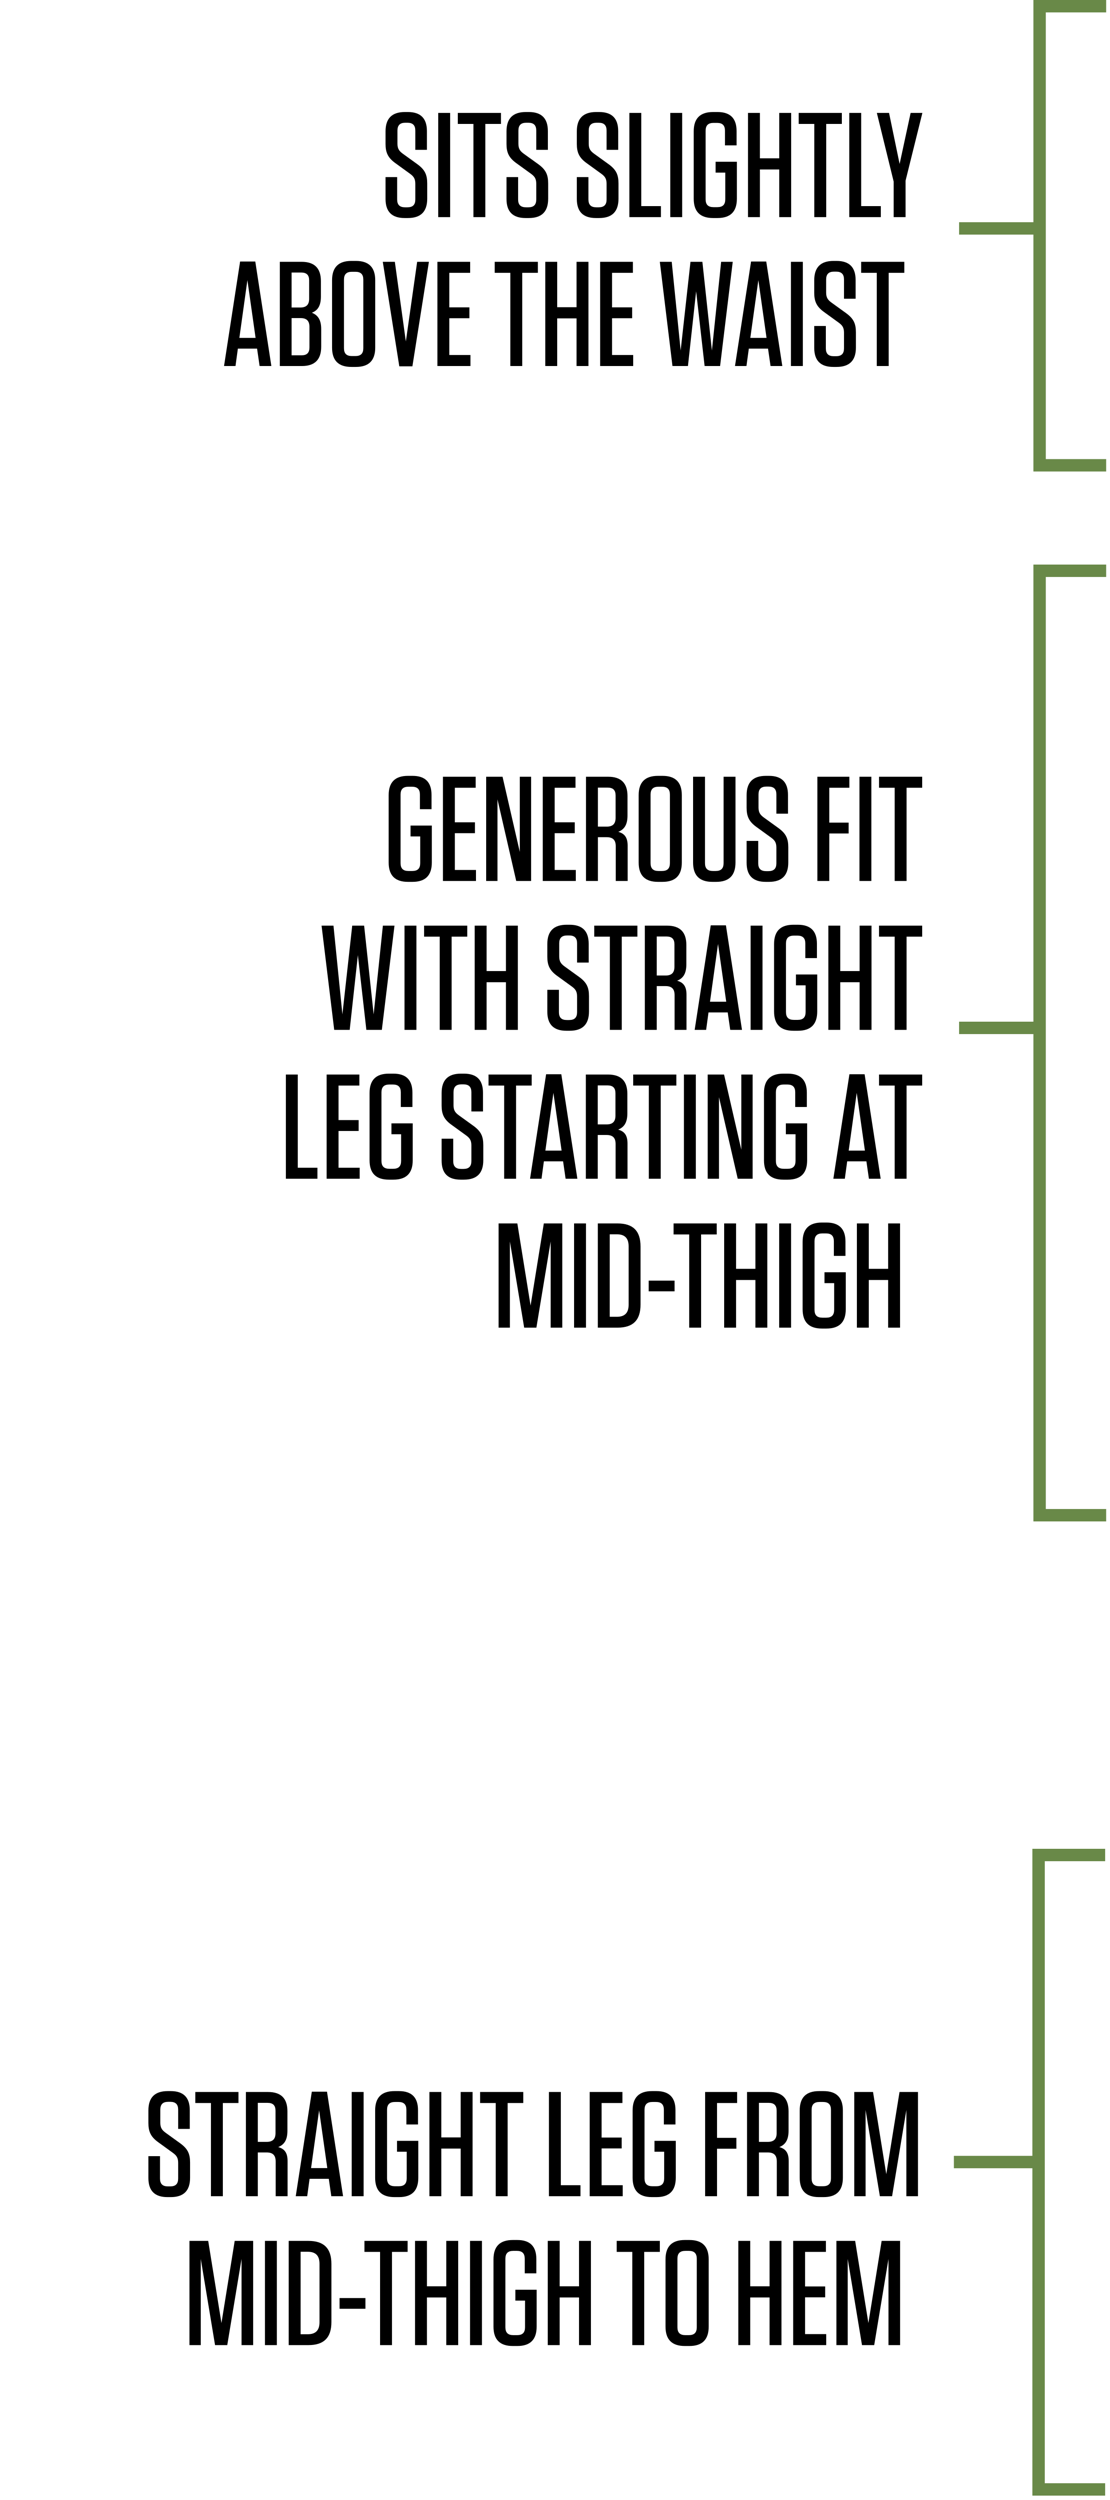
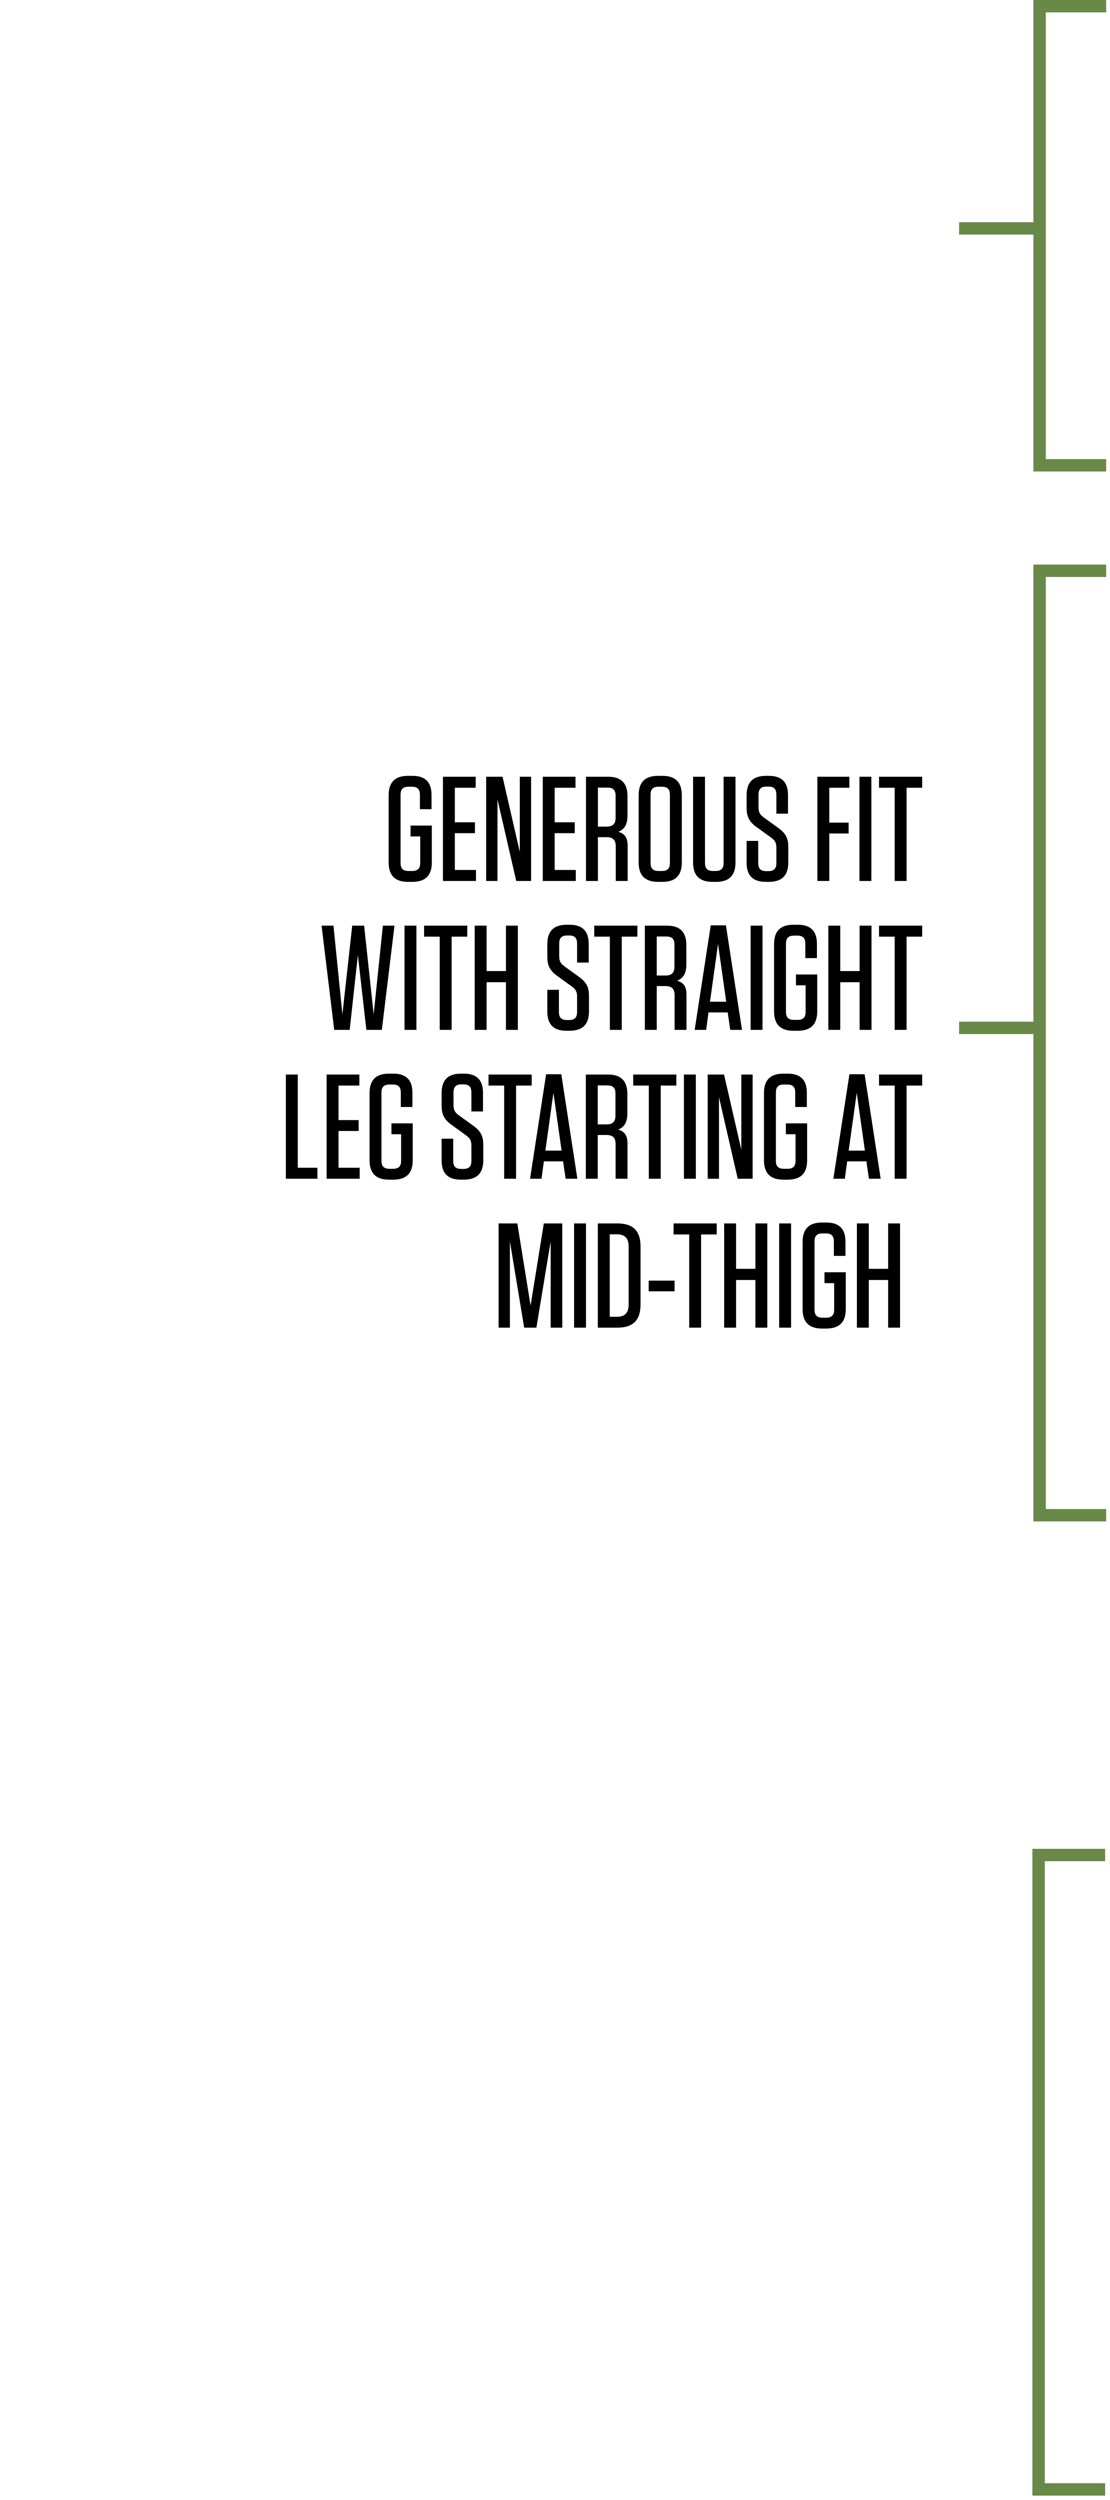
<svg xmlns="http://www.w3.org/2000/svg" width="179" height="403" viewBox="0 0 179 403" fill="none">
-   <path d="M153.824 348.492L167.486 348.492" stroke="#698948" stroke-width="2" />
  <path d="M178.219 299H167.484V401.261H178.219" stroke="#698948" stroke-width="2" />
-   <path d="M29.043 345.456C30.267 346.344 30.651 347.136 30.651 348.576V351.024C30.651 353.112 29.619 354.144 27.531 354.144H27.003C24.939 354.144 23.931 353.112 23.931 351.072V347.544H25.803V351.144C25.803 352.008 26.211 352.416 27.075 352.416H27.459C28.323 352.416 28.731 352.008 28.731 351.144V348.624C28.731 347.784 28.443 347.424 27.891 347.016L25.539 345.312C24.291 344.424 23.931 343.56 23.931 342.192V340.176C23.931 338.088 24.963 337.056 27.051 337.056H27.531C29.595 337.056 30.603 338.088 30.603 340.128V343.152H28.731V340.056C28.731 339.192 28.323 338.784 27.459 338.784H27.123C26.259 338.784 25.851 339.192 25.851 340.056V342.168C25.851 343.008 26.163 343.368 26.715 343.776L29.043 345.456ZM35.937 354H34.017V338.976H31.497V337.2H38.457V338.976H35.937V354ZM44.863 346.08C45.919 346.368 46.375 347.04 46.375 348.336V354H44.455V348.408C44.455 347.4 43.999 346.944 42.991 346.944H41.575V354H39.655V337.2H43.231C45.319 337.2 46.351 338.232 46.351 340.32V343.44C46.351 344.952 45.823 345.696 44.863 346.08ZM44.431 340.224C44.431 339.36 44.023 338.952 43.159 338.952H41.575V345.24H43.015C43.975 345.24 44.431 344.784 44.431 343.824V340.224ZM55.324 354H53.428L53.02 351.192H49.924L49.54 354H47.692L50.284 337.152H52.732L55.324 354ZM51.46 340.152L50.164 349.464H52.78L51.46 340.152ZM58.635 337.2V354H56.715V337.2H58.635ZM65.584 346.824H64.024V345.072H67.456V351.024C67.456 353.112 66.424 354.144 64.336 354.144H63.616C61.528 354.144 60.496 353.112 60.496 351.024V340.176C60.496 338.088 61.528 337.056 63.616 337.056H64.336C66.4 337.056 67.408 338.088 67.408 340.128V342.432H65.536V340.08C65.536 339.216 65.128 338.808 64.264 338.808H63.688C62.824 338.808 62.416 339.216 62.416 340.08V351.12C62.416 351.984 62.824 352.392 63.688 352.392H64.312C65.176 352.392 65.584 351.984 65.584 351.12V346.824ZM71.169 344.52H74.289V337.2H76.209V354H74.289V346.32H71.169V354H69.249V337.2H71.169V344.52ZM81.863 354H79.943V338.976H77.423V337.2H84.383V338.976H81.863V354ZM88.521 337.2H90.441V352.224H93.609V354H88.521V337.2ZM95.093 337.2H100.373V338.976H97.013V344.544H100.253V346.296H97.013V352.224H100.421V354H95.093V337.2ZM107.104 346.824H105.544V345.072H108.976V351.024C108.976 353.112 107.944 354.144 105.856 354.144H105.136C103.048 354.144 102.016 353.112 102.016 351.024V340.176C102.016 338.088 103.048 337.056 105.136 337.056H105.856C107.92 337.056 108.928 338.088 108.928 340.128V342.432H107.056V340.08C107.056 339.216 106.648 338.808 105.784 338.808H105.208C104.344 338.808 103.936 339.216 103.936 340.08V351.12C103.936 351.984 104.344 352.392 105.208 352.392H105.832C106.696 352.392 107.104 351.984 107.104 351.12V346.824ZM113.709 337.2H118.869V338.976H115.629V344.592H118.749V346.344H115.629V354H113.709V337.2ZM125.676 346.08C126.732 346.368 127.188 347.04 127.188 348.336V354H125.268V348.408C125.268 347.4 124.812 346.944 123.804 346.944H122.388V354H120.468V337.2H124.044C126.132 337.2 127.164 338.232 127.164 340.32V343.44C127.164 344.952 126.636 345.696 125.676 346.08ZM125.244 340.224C125.244 339.36 124.836 338.952 123.972 338.952H122.388V345.24H123.828C124.788 345.24 125.244 344.784 125.244 343.824V340.224ZM135.922 351.024C135.922 353.112 134.89 354.144 132.802 354.144H132.082C129.994 354.144 128.962 353.112 128.962 351.024V340.176C128.962 338.088 129.994 337.056 132.082 337.056H132.802C134.89 337.056 135.922 338.088 135.922 340.176V351.024ZM134.002 340.08C134.002 339.216 133.594 338.808 132.73 338.808H132.154C131.29 338.808 130.882 339.216 130.882 340.08V351.12C130.882 351.984 131.29 352.392 132.154 352.392H132.73C133.594 352.392 134.002 351.984 134.002 351.12V340.08ZM145.058 337.2H148.034V354H146.162V340.104L143.858 354H141.89L139.586 340.104V354H137.762V337.2H140.786L142.922 350.448L145.058 337.2ZM37.848 361.2H40.824V378H38.952V364.104L36.648 378H34.68L32.376 364.104V378H30.552V361.2H33.576L35.712 374.448L37.848 361.2ZM44.646 361.2V378H42.726V361.2H44.646ZM46.556 378V361.2H49.724C52.244 361.2 53.444 362.4 53.444 364.92V374.28C53.444 376.8 52.244 378 49.724 378H46.556ZM48.476 362.952V376.248H49.628C50.924 376.248 51.524 375.6 51.524 374.304V364.896C51.524 363.6 50.924 362.952 49.628 362.952H48.476ZM54.756 370.416H58.932V372.144H54.756V370.416ZM63.211 378H61.291V362.976H58.77V361.2H65.731V362.976H63.211V378ZM68.849 368.52H71.969V361.2H73.889V378H71.969V370.32H68.849V378H66.929V361.2H68.849V368.52ZM77.719 361.2V378H75.799V361.2H77.719ZM84.668 370.824H83.108V369.072H86.54V375.024C86.54 377.112 85.508 378.144 83.42 378.144H82.7C80.612 378.144 79.58 377.112 79.58 375.024V364.176C79.58 362.088 80.612 361.056 82.7 361.056H83.42C85.484 361.056 86.492 362.088 86.492 364.128V366.432H84.62V364.08C84.62 363.216 84.212 362.808 83.348 362.808H82.772C81.908 362.808 81.5 363.216 81.5 364.08V375.12C81.5 375.984 81.908 376.392 82.772 376.392H83.396C84.26 376.392 84.668 375.984 84.668 375.12V370.824ZM90.253 368.52H93.373V361.2H95.293V378H93.373V370.32H90.253V378H88.333V361.2H90.253V368.52ZM103.887 378H101.967V362.976H99.447V361.2H106.407V362.976H103.887V378ZM114.283 375.024C114.283 377.112 113.251 378.144 111.163 378.144H110.443C108.355 378.144 107.323 377.112 107.323 375.024V364.176C107.323 362.088 108.355 361.056 110.443 361.056H111.163C113.251 361.056 114.283 362.088 114.283 364.176V375.024ZM112.363 364.08C112.363 363.216 111.955 362.808 111.091 362.808H110.515C109.651 362.808 109.243 363.216 109.243 364.08V375.12C109.243 375.984 109.651 376.392 110.515 376.392H111.091C111.955 376.392 112.363 375.984 112.363 375.12V364.08ZM120.982 368.52H124.102V361.2H126.022V378H124.102V370.32H120.982V378H119.062V361.2H120.982V368.52ZM127.908 361.2H133.188V362.976H129.828V368.544H133.068V370.296H129.828V376.224H133.236V378H127.908V361.2ZM142.175 361.2H145.151V378H143.279V364.104L140.975 378H139.007L136.703 364.104V378H134.879V361.2H137.903L140.039 374.448L142.175 361.2Z" fill="black" />
  <path d="M154.664 165.68L168.326 165.68" stroke="#698948" stroke-width="2" />
  <path d="M178.383 92H167.648V244.232H178.383" stroke="#698948" stroke-width="2" />
  <path d="M154.664 36.816L168.326 36.816" stroke="#698948" stroke-width="2" />
  <path d="M178.383 1H167.648V75H178.383" stroke="#698948" stroke-width="2" />
  <path d="M67.764 134.824H66.204V133.072H69.636V139.024C69.636 141.112 68.604 142.144 66.516 142.144H65.796C63.708 142.144 62.676 141.112 62.676 139.024V128.176C62.676 126.088 63.708 125.056 65.796 125.056H66.516C68.58 125.056 69.588 126.088 69.588 128.128V130.432H67.716V128.08C67.716 127.216 67.308 126.808 66.444 126.808H65.868C65.004 126.808 64.596 127.216 64.596 128.08V139.12C64.596 139.984 65.004 140.392 65.868 140.392H66.492C67.356 140.392 67.764 139.984 67.764 139.12V134.824ZM71.429 125.2H76.709V126.976H73.349V132.544H76.589V134.296H73.349V140.224H76.757V142H71.429V125.2ZM83.248 142L80.224 128.848V142H78.4V125.2H81.04L83.824 137.32V125.2H85.648V142H83.248ZM87.527 125.2H92.807V126.976H89.447V132.544H92.687V134.296H89.447V140.224H92.855V142H87.527V125.2ZM99.706 134.08C100.761 134.368 101.217 135.04 101.217 136.336V142H99.297V136.408C99.297 135.4 98.841 134.944 97.834 134.944H96.418V142H94.498V125.2H98.073C100.161 125.2 101.193 126.232 101.193 128.32V131.44C101.193 132.952 100.665 133.696 99.706 134.08ZM99.273 128.224C99.273 127.36 98.865 126.952 98.001 126.952H96.418V133.24H97.858C98.817 133.24 99.273 132.784 99.273 131.824V128.224ZM109.951 139.024C109.951 141.112 108.919 142.144 106.831 142.144H106.111C104.023 142.144 102.991 141.112 102.991 139.024V128.176C102.991 126.088 104.023 125.056 106.111 125.056H106.831C108.919 125.056 109.951 126.088 109.951 128.176V139.024ZM108.031 128.08C108.031 127.216 107.623 126.808 106.759 126.808H106.183C105.319 126.808 104.911 127.216 104.911 128.08V139.12C104.911 139.984 105.319 140.392 106.183 140.392H106.759C107.623 140.392 108.031 139.984 108.031 139.12V128.08ZM118.607 125.2V139.024C118.607 141.112 117.575 142.144 115.487 142.144H114.887C112.799 142.144 111.767 141.112 111.767 139.024V125.2H113.687V139.12C113.687 139.984 114.095 140.392 114.959 140.392H115.415C116.279 140.392 116.687 139.984 116.687 139.12V125.2H118.607ZM125.512 133.456C126.736 134.344 127.12 135.136 127.12 136.576V139.024C127.12 141.112 126.088 142.144 124 142.144H123.472C121.408 142.144 120.4 141.112 120.4 139.072V135.544H122.272V139.144C122.272 140.008 122.68 140.416 123.544 140.416H123.928C124.792 140.416 125.2 140.008 125.2 139.144V136.624C125.2 135.784 124.912 135.424 124.36 135.016L122.008 133.312C120.76 132.424 120.4 131.56 120.4 130.192V128.176C120.4 126.088 121.432 125.056 123.52 125.056H124C126.064 125.056 127.072 126.088 127.072 128.128V131.152H125.2V128.056C125.2 127.192 124.792 126.784 123.928 126.784H123.592C122.728 126.784 122.32 127.192 122.32 128.056V130.168C122.32 131.008 122.632 131.368 123.184 131.776L125.512 133.456ZM131.812 125.2H136.972V126.976H133.732V132.592H136.852V134.344H133.732V142H131.812V125.2ZM140.516 125.2V142H138.596V125.2H140.516ZM146.194 142H144.274V126.976H141.754V125.2H148.714V126.976H146.194V142ZM58.72 149.2L60.256 163.504L61.744 149.2H63.616L61.576 166H59.08L57.712 153.952L56.392 166H53.896L51.856 149.2H53.776L55.216 163.504L56.8 149.2H58.72ZM67.152 149.2V166H65.232V149.2H67.152ZM72.83 166H70.91V150.976H68.39V149.2H75.35V150.976H72.83V166ZM78.468 156.52H81.588V149.2H83.508V166H81.588V158.32H78.468V166H76.548V149.2H78.468V156.52ZM93.373 157.456C94.597 158.344 94.981 159.136 94.981 160.576V163.024C94.981 165.112 93.949 166.144 91.861 166.144H91.333C89.269 166.144 88.261 165.112 88.261 163.072V159.544H90.133V163.144C90.133 164.008 90.541 164.416 91.405 164.416H91.789C92.653 164.416 93.061 164.008 93.061 163.144V160.624C93.061 159.784 92.773 159.424 92.221 159.016L89.869 157.312C88.621 156.424 88.261 155.56 88.261 154.192V152.176C88.261 150.088 89.293 149.056 91.381 149.056H91.861C93.925 149.056 94.933 150.088 94.933 152.128V155.152H93.061V152.056C93.061 151.192 92.653 150.784 91.789 150.784H91.453C90.589 150.784 90.181 151.192 90.181 152.056V154.168C90.181 155.008 90.493 155.368 91.045 155.776L93.373 157.456ZM100.267 166H98.347V150.976H95.828V149.2H102.787V150.976H100.267V166ZM109.194 158.08C110.25 158.368 110.706 159.04 110.706 160.336V166H108.786V160.408C108.786 159.4 108.33 158.944 107.322 158.944H105.906V166H103.986V149.2H107.562C109.65 149.2 110.682 150.232 110.682 152.32V155.44C110.682 156.952 110.154 157.696 109.194 158.08ZM108.762 152.224C108.762 151.36 108.354 150.952 107.49 150.952H105.906V157.24H107.346C108.306 157.24 108.762 156.784 108.762 155.824V152.224ZM119.655 166H117.759L117.351 163.192H114.255L113.871 166H112.023L114.615 149.152H117.063L119.655 166ZM115.791 152.152L114.495 161.464H117.111L115.791 152.152ZM122.965 149.2V166H121.045V149.2H122.965ZM129.915 158.824H128.355V157.072H131.787V163.024C131.787 165.112 130.755 166.144 128.667 166.144H127.947C125.859 166.144 124.827 165.112 124.827 163.024V152.176C124.827 150.088 125.859 149.056 127.947 149.056H128.667C130.731 149.056 131.739 150.088 131.739 152.128V154.432H129.867V152.08C129.867 151.216 129.459 150.808 128.595 150.808H128.019C127.155 150.808 126.747 151.216 126.747 152.08V163.12C126.747 163.984 127.155 164.392 128.019 164.392H128.643C129.507 164.392 129.915 163.984 129.915 163.12V158.824ZM135.5 156.52H138.62V149.2H140.54V166H138.62V158.32H135.5V166H133.58V149.2H135.5V156.52ZM146.194 166H144.274V150.976H141.754V149.2H148.714V150.976H146.194V166ZM46.101 173.2H48.021V188.224H51.189V190H46.101V173.2ZM52.673 173.2H57.953V174.976H54.593V180.544H57.833V182.296H54.593V188.224H58.001V190H52.673V173.2ZM64.684 182.824H63.124V181.072H66.556V187.024C66.556 189.112 65.524 190.144 63.436 190.144H62.716C60.628 190.144 59.596 189.112 59.596 187.024V176.176C59.596 174.088 60.628 173.056 62.716 173.056H63.436C65.5 173.056 66.508 174.088 66.508 176.128V178.432H64.636V176.08C64.636 175.216 64.228 174.808 63.364 174.808H62.788C61.924 174.808 61.516 175.216 61.516 176.08V187.12C61.516 187.984 61.924 188.392 62.788 188.392H63.412C64.276 188.392 64.684 187.984 64.684 187.12V182.824ZM76.328 181.456C77.552 182.344 77.936 183.136 77.936 184.576V187.024C77.936 189.112 76.904 190.144 74.816 190.144H74.288C72.224 190.144 71.216 189.112 71.216 187.072V183.544H73.088V187.144C73.088 188.008 73.496 188.416 74.36 188.416H74.744C75.608 188.416 76.016 188.008 76.016 187.144V184.624C76.016 183.784 75.728 183.424 75.176 183.016L72.824 181.312C71.576 180.424 71.216 179.56 71.216 178.192V176.176C71.216 174.088 72.248 173.056 74.336 173.056H74.816C76.88 173.056 77.888 174.088 77.888 176.128V179.152H76.016V176.056C76.016 175.192 75.608 174.784 74.744 174.784H74.408C73.544 174.784 73.136 175.192 73.136 176.056V178.168C73.136 179.008 73.448 179.368 74 179.776L76.328 181.456ZM83.222 190H81.302V174.976H78.782V173.2H85.742V174.976H83.222V190ZM93.108 190H91.212L90.804 187.192H87.708L87.324 190H85.476L88.068 173.152H90.516L93.108 190ZM89.244 176.152L87.948 185.464H90.564L89.244 176.152ZM99.682 182.08C100.738 182.368 101.194 183.04 101.194 184.336V190H99.274V184.408C99.274 183.4 98.818 182.944 97.81 182.944H96.394V190H94.474V173.2H98.05C100.138 173.2 101.17 174.232 101.17 176.32V179.44C101.17 180.952 100.642 181.696 99.682 182.08ZM99.25 176.224C99.25 175.36 98.842 174.952 97.978 174.952H96.394V181.24H97.834C98.794 181.24 99.25 180.784 99.25 179.824V176.224ZM106.549 190H104.629V174.976H102.109V173.2H109.069V174.976H106.549V190ZM112.211 173.2V190H110.291V173.2H112.211ZM118.969 190L115.945 176.848V190H114.121V173.2H116.761L119.545 185.32V173.2H121.369V190H118.969ZM128.288 182.824H126.728V181.072H130.16V187.024C130.16 189.112 129.128 190.144 127.04 190.144H126.32C124.232 190.144 123.2 189.112 123.2 187.024V176.176C123.2 174.088 124.232 173.056 126.32 173.056H127.04C129.104 173.056 130.112 174.088 130.112 176.128V178.432H128.24V176.08C128.24 175.216 127.832 174.808 126.968 174.808H126.392C125.528 174.808 125.12 175.216 125.12 176.08V187.12C125.12 187.984 125.528 188.392 126.392 188.392H127.016C127.88 188.392 128.288 187.984 128.288 187.12V182.824ZM142.02 190H140.124L139.716 187.192H136.62L136.236 190H134.388L136.98 173.152H139.428L142.02 190ZM138.156 176.152L136.86 185.464H139.476L138.156 176.152ZM146.194 190H144.274V174.976H141.754V173.2H148.714V174.976H146.194V190ZM87.698 197.2H90.674V214H88.802V200.104L86.498 214H84.53L82.226 200.104V214H80.402V197.2H83.426L85.562 210.448L87.698 197.2ZM94.496 197.2V214H92.576V197.2H94.496ZM96.406 214V197.2H99.574C102.094 197.2 103.294 198.4 103.294 200.92V210.28C103.294 212.8 102.094 214 99.574 214H96.406ZM98.326 198.952V212.248H99.478C100.774 212.248 101.374 211.6 101.374 210.304V200.896C101.374 199.6 100.774 198.952 99.478 198.952H98.326ZM104.606 206.416H108.782V208.144H104.606V206.416ZM113.061 214H111.141V198.976H108.621V197.2H115.581V198.976H113.061V214ZM118.699 204.52H121.819V197.2H123.739V214H121.819V206.32H118.699V214H116.779V197.2H118.699V204.52ZM127.569 197.2V214H125.649V197.2H127.569ZM134.518 206.824H132.958V205.072H136.39V211.024C136.39 213.112 135.358 214.144 133.27 214.144H132.55C130.462 214.144 129.43 213.112 129.43 211.024V200.176C129.43 198.088 130.462 197.056 132.55 197.056H133.27C135.334 197.056 136.342 198.088 136.342 200.128V202.432H134.47V200.08C134.47 199.216 134.062 198.808 133.198 198.808H132.622C131.758 198.808 131.35 199.216 131.35 200.08V211.12C131.35 211.984 131.758 212.392 132.622 212.392H133.246C134.11 212.392 134.518 211.984 134.518 211.12V206.824ZM140.103 204.52H143.223V197.2H145.143V214H143.223V206.32H140.103V214H138.183V197.2H140.103V204.52Z" fill="black" />
-   <path d="M67.285 26.456C68.509 27.344 68.893 28.136 68.893 29.576V32.024C68.893 34.112 67.861 35.144 65.773 35.144H65.245C63.181 35.144 62.173 34.112 62.173 32.072V28.544H64.045V32.144C64.045 33.008 64.453 33.416 65.317 33.416H65.701C66.565 33.416 66.973 33.008 66.973 32.144V29.624C66.973 28.784 66.685 28.424 66.133 28.016L63.781 26.312C62.533 25.424 62.173 24.56 62.173 23.192V21.176C62.173 19.088 63.205 18.056 65.293 18.056H65.773C67.837 18.056 68.845 19.088 68.845 21.128V24.152H66.973V21.056C66.973 20.192 66.565 19.784 65.701 19.784H65.365C64.501 19.784 64.093 20.192 64.093 21.056V23.168C64.093 24.008 64.405 24.368 64.957 24.776L67.285 26.456ZM72.59 18.2V35H70.67V18.2H72.59ZM78.267 35H76.347V19.976H73.827V18.2H80.787V19.976H78.267V35ZM86.791 26.456C88.015 27.344 88.399 28.136 88.399 29.576V32.024C88.399 34.112 87.367 35.144 85.279 35.144H84.751C82.687 35.144 81.679 34.112 81.679 32.072V28.544H83.551V32.144C83.551 33.008 83.959 33.416 84.823 33.416H85.207C86.071 33.416 86.479 33.008 86.479 32.144V29.624C86.479 28.784 86.191 28.424 85.639 28.016L83.287 26.312C82.039 25.424 81.679 24.56 81.679 23.192V21.176C81.679 19.088 82.711 18.056 84.799 18.056H85.279C87.343 18.056 88.351 19.088 88.351 21.128V24.152H86.479V21.056C86.479 20.192 86.071 19.784 85.207 19.784H84.871C84.007 19.784 83.599 20.192 83.599 21.056V23.168C83.599 24.008 83.911 24.368 84.463 24.776L86.791 26.456ZM98.131 26.456C99.355 27.344 99.739 28.136 99.739 29.576V32.024C99.739 34.112 98.707 35.144 96.619 35.144H96.091C94.027 35.144 93.019 34.112 93.019 32.072V28.544H94.891V32.144C94.891 33.008 95.299 33.416 96.163 33.416H96.547C97.411 33.416 97.819 33.008 97.819 32.144V29.624C97.819 28.784 97.531 28.424 96.979 28.016L94.627 26.312C93.379 25.424 93.019 24.56 93.019 23.192V21.176C93.019 19.088 94.051 18.056 96.139 18.056H96.619C98.683 18.056 99.691 19.088 99.691 21.128V24.152H97.819V21.056C97.819 20.192 97.411 19.784 96.547 19.784H96.211C95.347 19.784 94.939 20.192 94.939 21.056V23.168C94.939 24.008 95.251 24.368 95.803 24.776L98.131 26.456ZM101.492 18.2H103.412V33.224H106.58V35H101.492V18.2ZM110.008 18.2V35H108.088V18.2H110.008ZM116.958 27.824H115.398V26.072H118.83V32.024C118.83 34.112 117.798 35.144 115.71 35.144H114.99C112.902 35.144 111.87 34.112 111.87 32.024V21.176C111.87 19.088 112.902 18.056 114.99 18.056H115.71C117.774 18.056 118.782 19.088 118.782 21.128V23.432H116.91V21.08C116.91 20.216 116.502 19.808 115.638 19.808H115.062C114.198 19.808 113.79 20.216 113.79 21.08V32.12C113.79 32.984 114.198 33.392 115.062 33.392H115.686C116.55 33.392 116.958 32.984 116.958 32.12V27.824ZM122.543 25.52H125.663V18.2H127.583V35H125.663V27.32H122.543V35H120.623V18.2H122.543V25.52ZM133.236 35H131.316V19.976H128.796V18.2H135.756V19.976H133.236V35ZM136.955 18.2H138.875V33.224H142.043V35H136.955V18.2ZM148.745 18.2L146.033 29.12V35H144.113V29.264L141.401 18.2H143.369L145.073 26.432L146.849 18.2H148.745ZM43.76 59H41.864L41.456 56.192H38.36L37.976 59H36.128L38.72 42.152H41.168L43.76 59ZM39.896 45.152L38.6 54.464H41.216L39.896 45.152ZM50.286 50.408C51.27 50.792 51.798 51.56 51.798 53.048V55.88C51.798 57.968 50.766 59 48.678 59H45.126V42.2H48.63C50.718 42.2 51.75 43.232 51.75 45.32V47.792C51.75 49.28 51.246 50.048 50.286 50.408ZM49.854 45.2C49.854 44.336 49.446 43.928 48.582 43.928H47.022V49.568H48.438C49.398 49.568 49.854 49.112 49.854 48.152V45.2ZM47.022 51.272V57.272H48.63C49.494 57.272 49.902 56.864 49.902 56V52.688C49.902 51.728 49.446 51.272 48.486 51.272H47.022ZM60.509 56.024C60.509 58.112 59.477 59.144 57.389 59.144H56.669C54.581 59.144 53.549 58.112 53.549 56.024V45.176C53.549 43.088 54.581 42.056 56.669 42.056H57.389C59.477 42.056 60.509 43.088 60.509 45.176V56.024ZM58.589 45.08C58.589 44.216 58.181 43.808 57.317 43.808H56.741C55.877 43.808 55.469 44.216 55.469 45.08V56.12C55.469 56.984 55.877 57.392 56.741 57.392H57.317C58.181 57.392 58.589 56.984 58.589 56.12V45.08ZM66.504 59.048H64.392L61.728 42.2H63.672L65.448 55.04L67.272 42.2H69.168L66.504 59.048ZM70.538 42.2H75.818V43.976H72.458V49.544H75.698V51.296H72.458V57.224H75.866V59H70.538V42.2ZM84.217 59H82.297V43.976H79.777V42.2H86.737V43.976H84.217V59ZM89.855 49.52H92.975V42.2H94.895V59H92.975V51.32H89.855V59H87.935V42.2H89.855V49.52ZM96.781 42.2H102.061V43.976H98.701V49.544H101.941V51.296H98.701V57.224H102.109V59H96.781V42.2ZM113.267 42.2L114.803 56.504L116.291 42.2H118.163L116.123 59H113.627L112.259 46.952L110.939 59H108.443L106.403 42.2H108.323L109.763 56.504L111.347 42.2H113.267ZM126.157 59H124.261L123.853 56.192H120.757L120.373 59H118.525L121.117 42.152H123.565L126.157 59ZM122.293 45.152L120.997 54.464H123.613L122.293 45.152ZM129.467 42.2V59H127.547V42.2H129.467ZM136.417 50.456C137.641 51.344 138.025 52.136 138.025 53.576V56.024C138.025 58.112 136.993 59.144 134.905 59.144H134.377C132.313 59.144 131.305 58.112 131.305 56.072V52.544H133.177V56.144C133.177 57.008 133.585 57.416 134.449 57.416H134.833C135.697 57.416 136.105 57.008 136.105 56.144V53.624C136.105 52.784 135.817 52.424 135.265 52.016L132.913 50.312C131.665 49.424 131.305 48.56 131.305 47.192V45.176C131.305 43.088 132.337 42.056 134.425 42.056H134.905C136.969 42.056 137.977 43.088 137.977 45.128V48.152H136.105V45.056C136.105 44.192 135.697 43.784 134.833 43.784H134.497C133.633 43.784 133.225 44.192 133.225 45.056V47.168C133.225 48.008 133.537 48.368 134.089 48.776L136.417 50.456ZM143.311 59H141.391V43.976H138.871V42.2H145.831V43.976H143.311V59Z" fill="black" />
</svg>